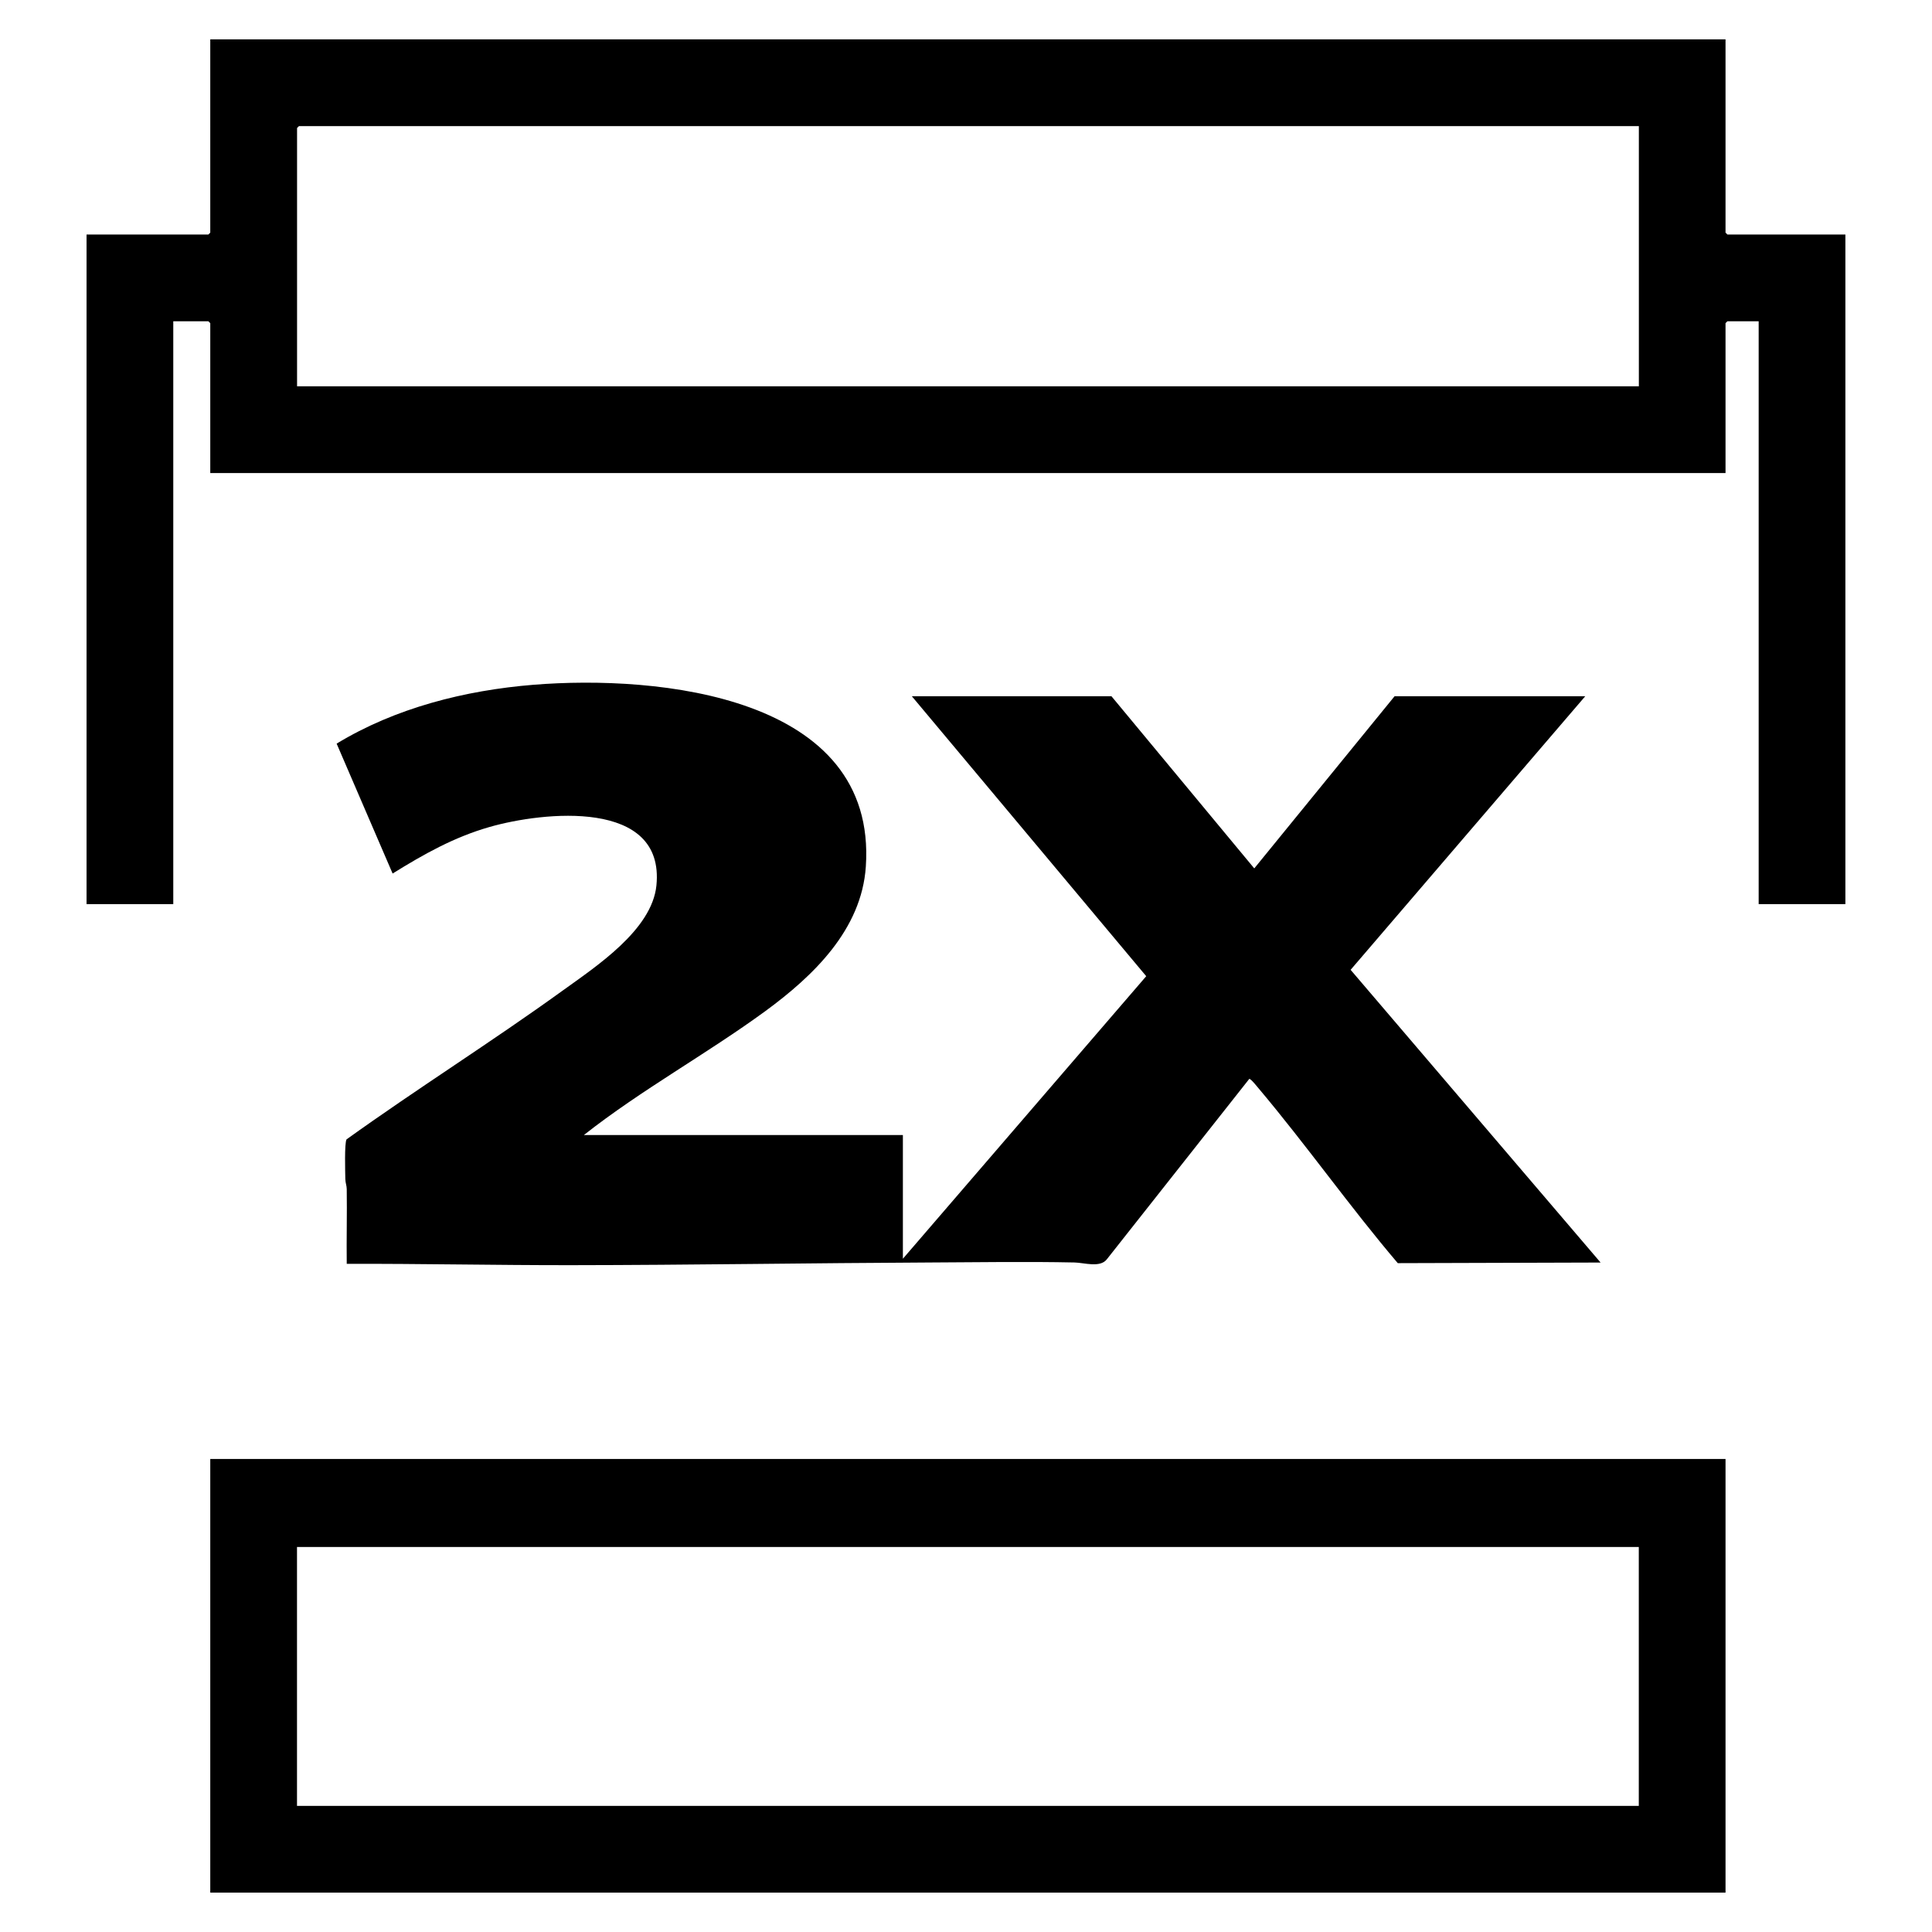
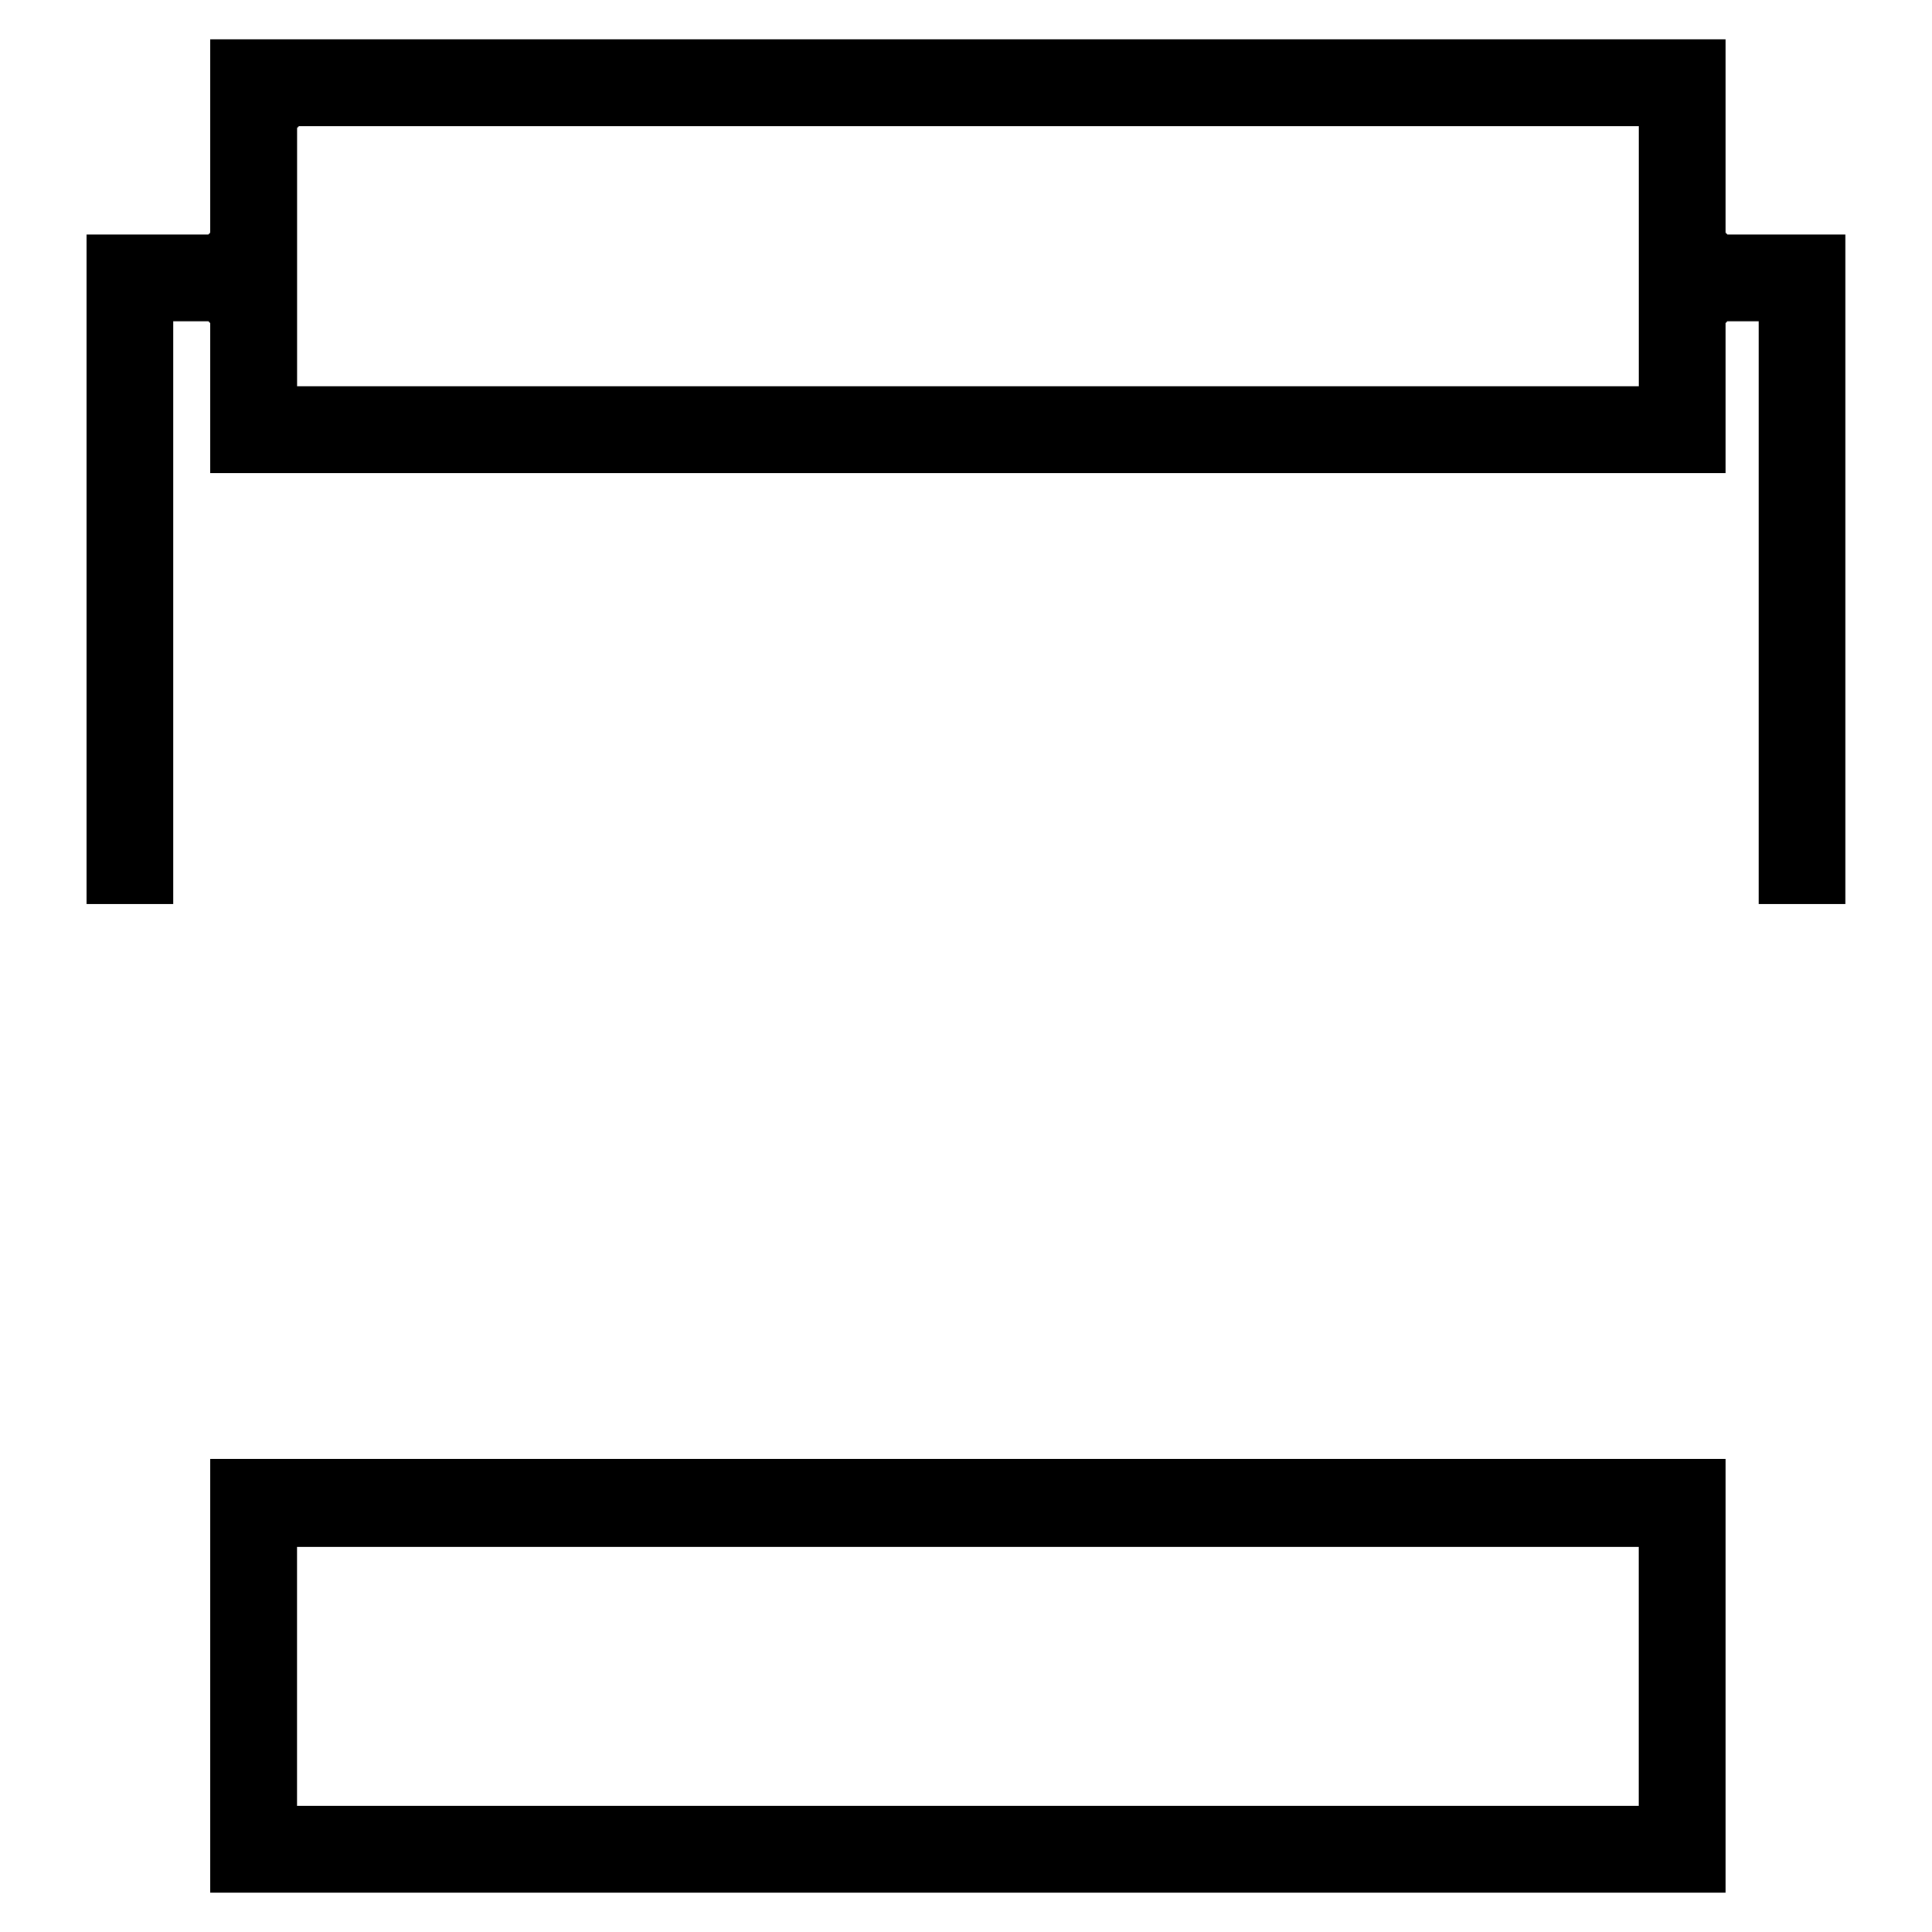
<svg xmlns="http://www.w3.org/2000/svg" viewBox="0 0 315.43 315.43" data-name="Layer 1" id="Layer_1">
  <path d="M281.72,6.43v31.55l.31.31h19.26v109.32h-14.16V52.45h-5.1l-.31.31v24.47H34.33v-24.47l-.31-.31h-5.73v95.16h-14.16V38.29h19.89l.31-.31V6.43h247.39ZM267.56,20.59H48.81l-.31.31v42.17h219.07V20.59Z" />
-   <path d="M95.35,185.31h52.06v20.2l39.73-46.13-38.27-45.71h32.59l23.32,28.11,22.91-28.11h31.13l-38.31,44.67,40.81,47.79-33.11.1c-7.87-9.25-14.89-19.24-22.71-28.52-.25-.29-1.28-1.61-1.54-1.56l-23.25,29.45c-1.1,1.43-3.73.55-5.29.52-7.76-.16-15.58-.04-23.34,0-19.6.09-39.32.42-58.91.44-12.19.01-24.37-.25-36.56-.22-.05-4.06.06-8.13,0-12.19,0-.54-.22-1.05-.23-1.65-.02-1.12-.16-5.87.2-6.48,11.59-8.32,23.71-15.93,35.27-24.28,5.46-3.94,14.59-9.91,15.32-17.17,1.42-14.23-18.54-12.05-27.25-9.55-5.8,1.66-10.75,4.45-15.82,7.6l-9.14-21.21c9.62-5.84,20.95-8.7,32.15-9.61,20.26-1.64,56.13,1.74,54.25,29.68-.69,10.32-8.6,17.88-16.39,23.59-9.65,7.05-20.24,12.84-29.64,20.24Z" />
  <path d="M281.72,238.2v70.8H34.33v-70.8h247.39ZM267.56,252.57H48.49v42.27h219.07v-42.27Z" />
</svg>